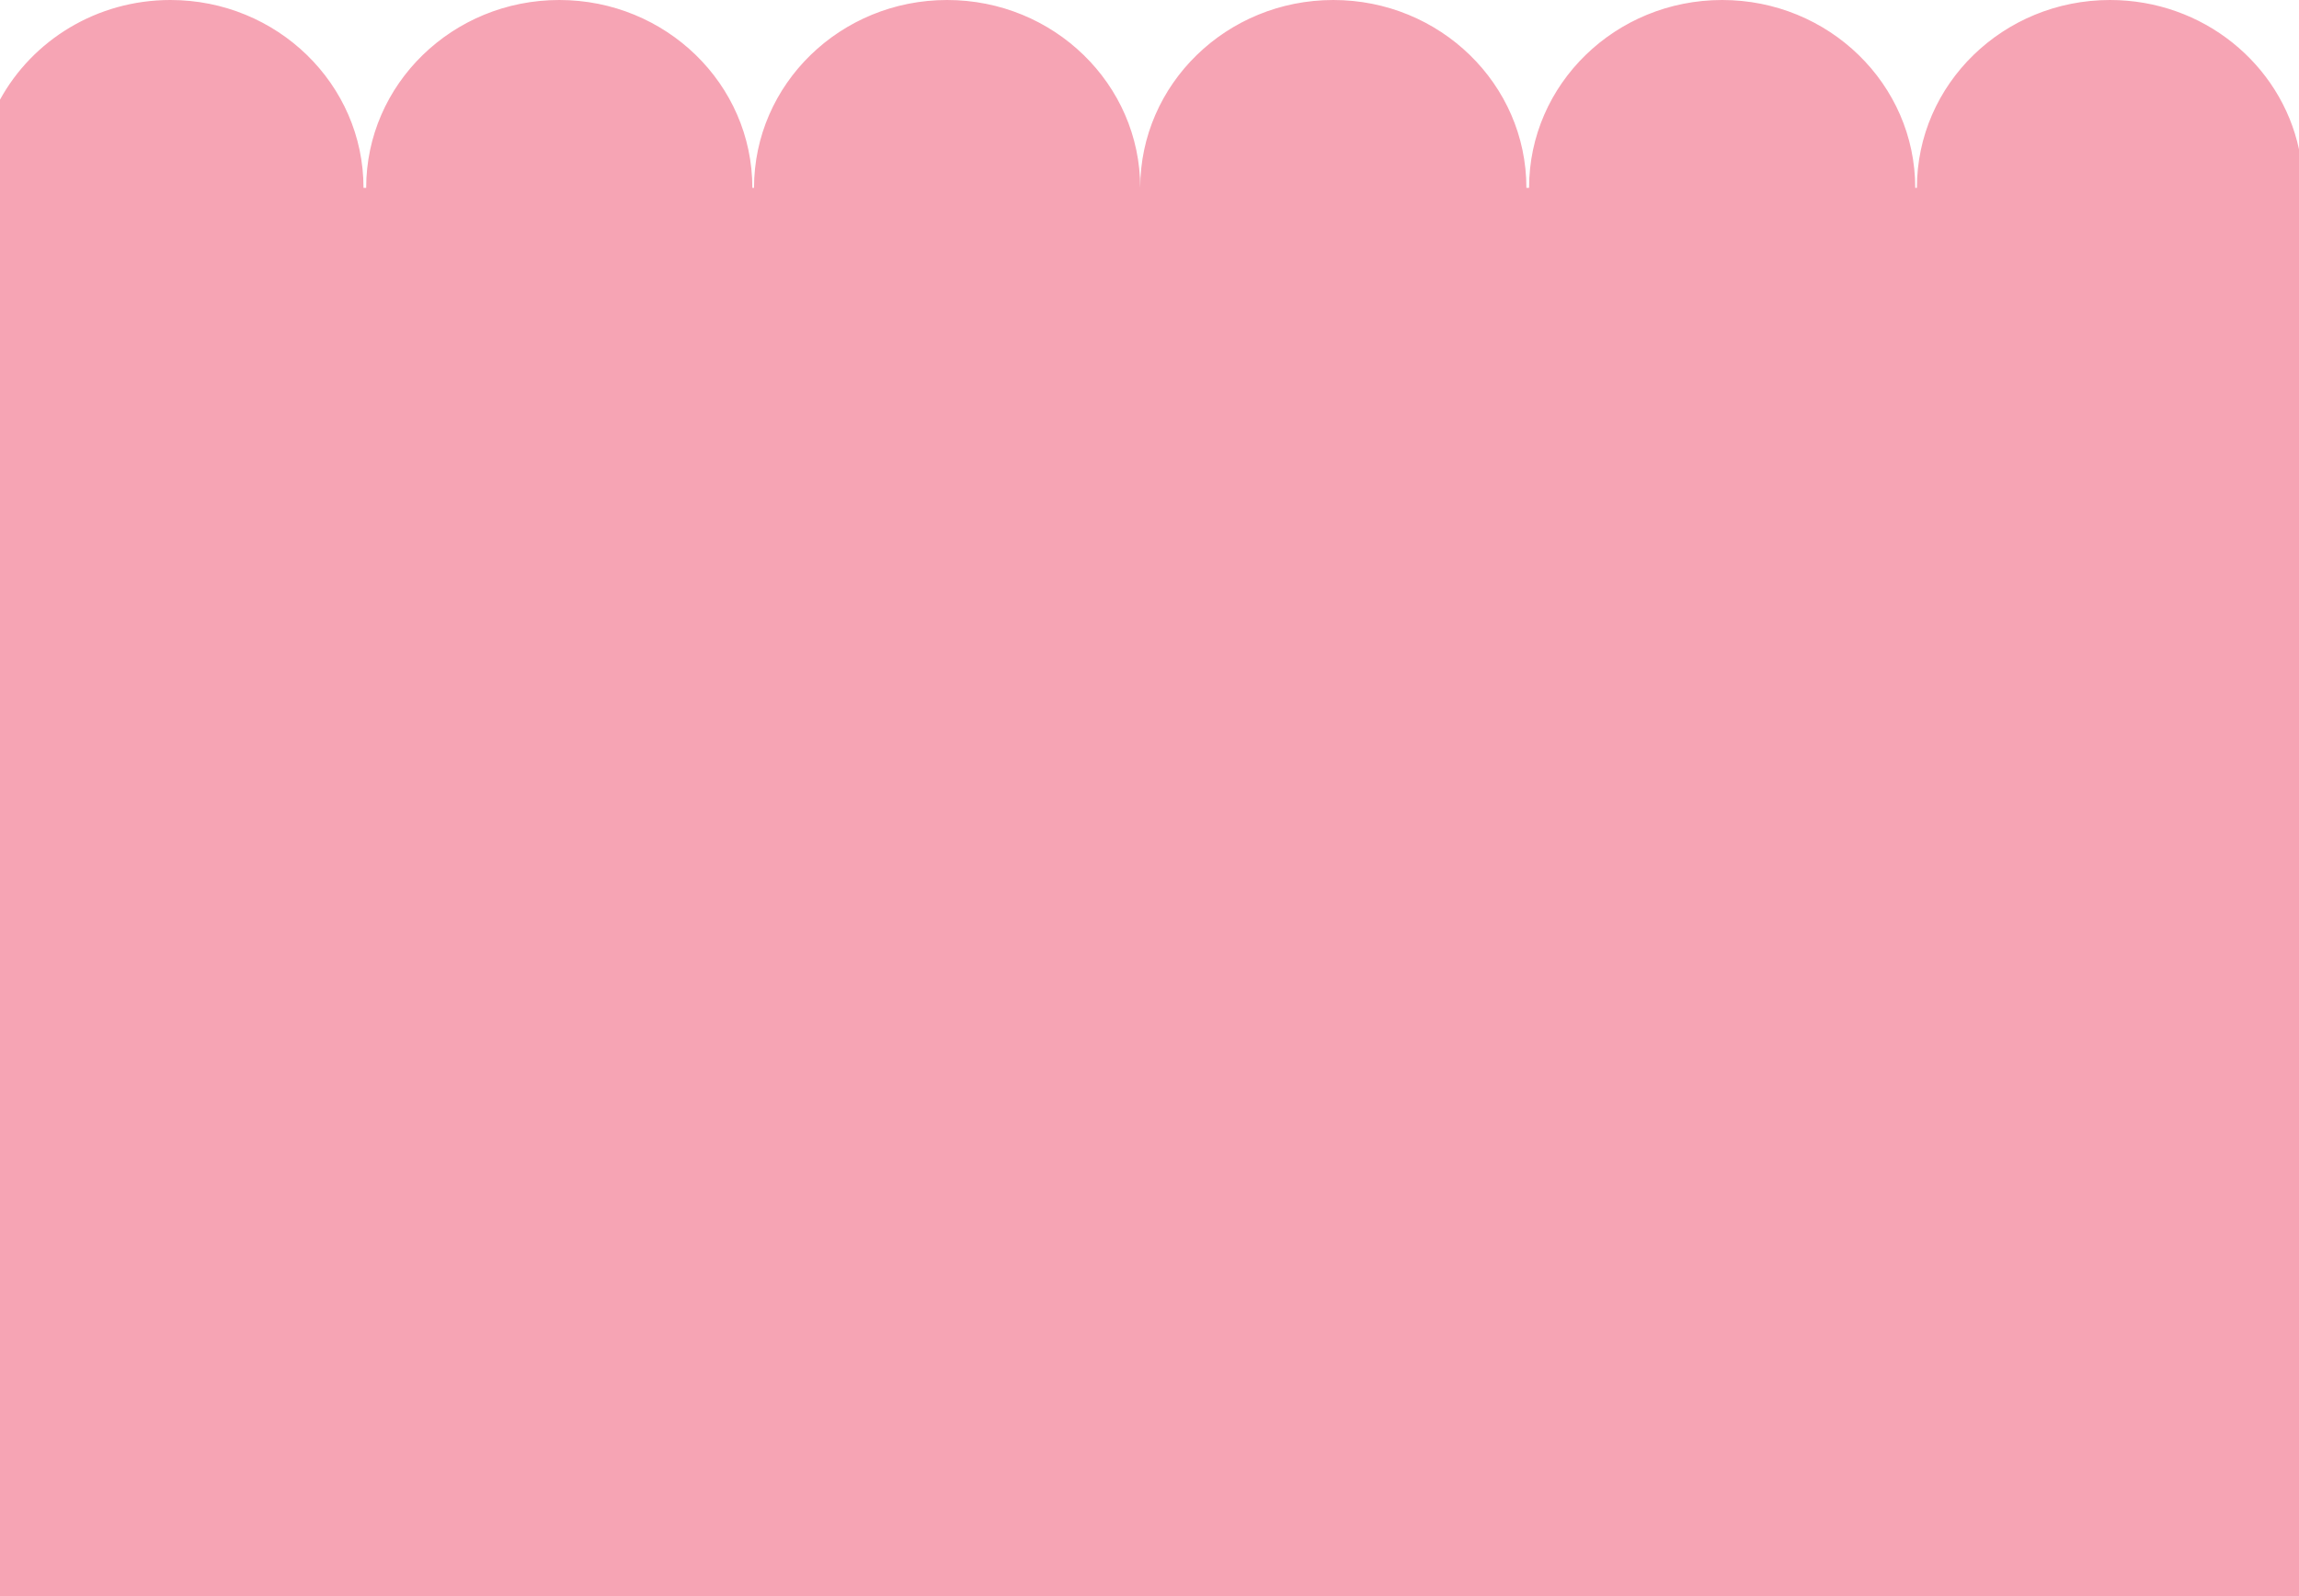
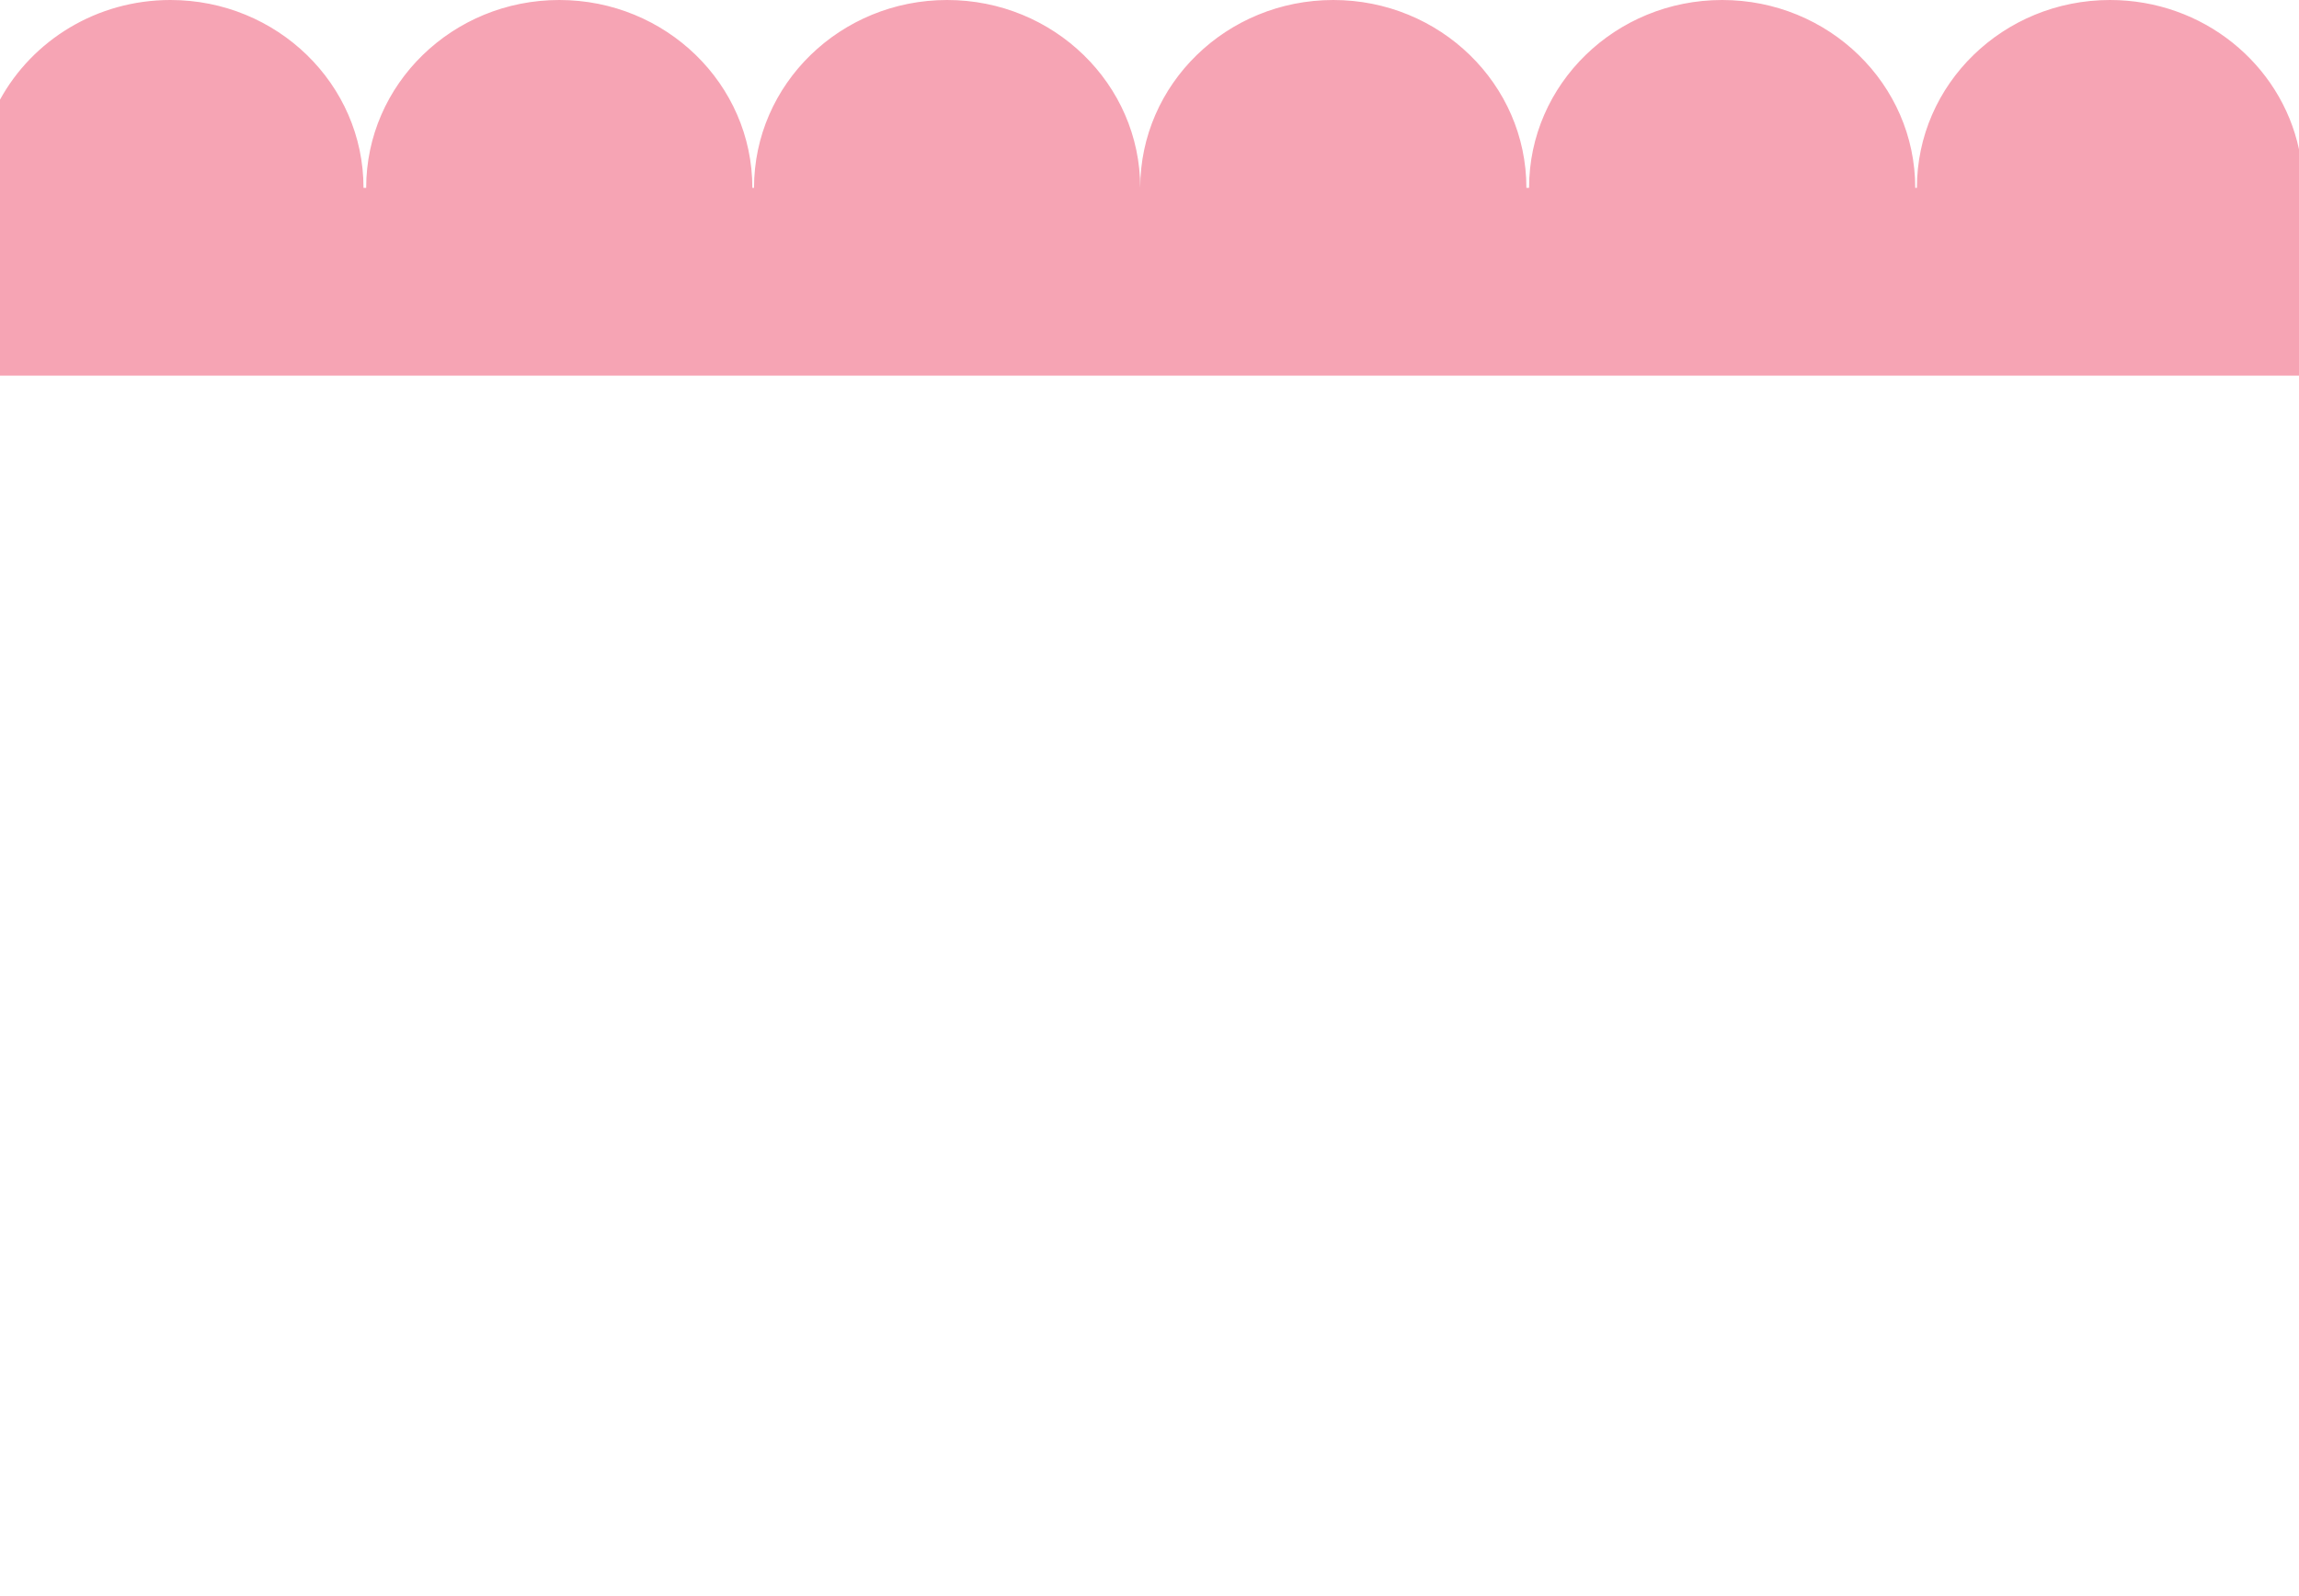
<svg xmlns="http://www.w3.org/2000/svg" version="1.1" x="0px" y="0px" width="255.119px" height="177.178px" viewBox="0 0 255.119 177.178" style="enable-background:new 0 0 255.119 177.178;" xml:space="preserve">
  <g id="_x30_2FB_x5F_F_x5F_BG_x5F_02">
-     <path style="fill:#F6A4B4;" d="M255.119,16.571v22.524V41.7v135.478H0V41.7h0V11.065C3.603,4.484,10.714,0,18.911,0   c11.833,0,21.427,9.335,21.427,20.85h0.296C40.634,9.335,50.228,0,62.061,0c11.834,0,21.427,9.335,21.427,20.85h0.186   C83.674,9.335,93.267,0,105.102,0c11.833,0,21.428,9.335,21.428,20.85c0-11.515,9.592-20.85,21.426-20.85   s21.428,9.335,21.428,20.85h0.297C169.68,9.335,179.271,0,191.107,0c11.832,0,21.426,9.335,21.426,20.85h0.186   c0-11.515,9.594-20.85,21.428-20.85C244.473,0,253.09,7.109,255.119,16.571z" />
+     <path style="fill:#F6A4B4;" d="M255.119,16.571v22.524V41.7H0V41.7h0V11.065C3.603,4.484,10.714,0,18.911,0   c11.833,0,21.427,9.335,21.427,20.85h0.296C40.634,9.335,50.228,0,62.061,0c11.834,0,21.427,9.335,21.427,20.85h0.186   C83.674,9.335,93.267,0,105.102,0c11.833,0,21.428,9.335,21.428,20.85c0-11.515,9.592-20.85,21.426-20.85   s21.428,9.335,21.428,20.85h0.297C169.68,9.335,179.271,0,191.107,0c11.832,0,21.426,9.335,21.426,20.85h0.186   c0-11.515,9.594-20.85,21.428-20.85C244.473,0,253.09,7.109,255.119,16.571z" />
  </g>
  <g id="Layer_1">
</g>
</svg>